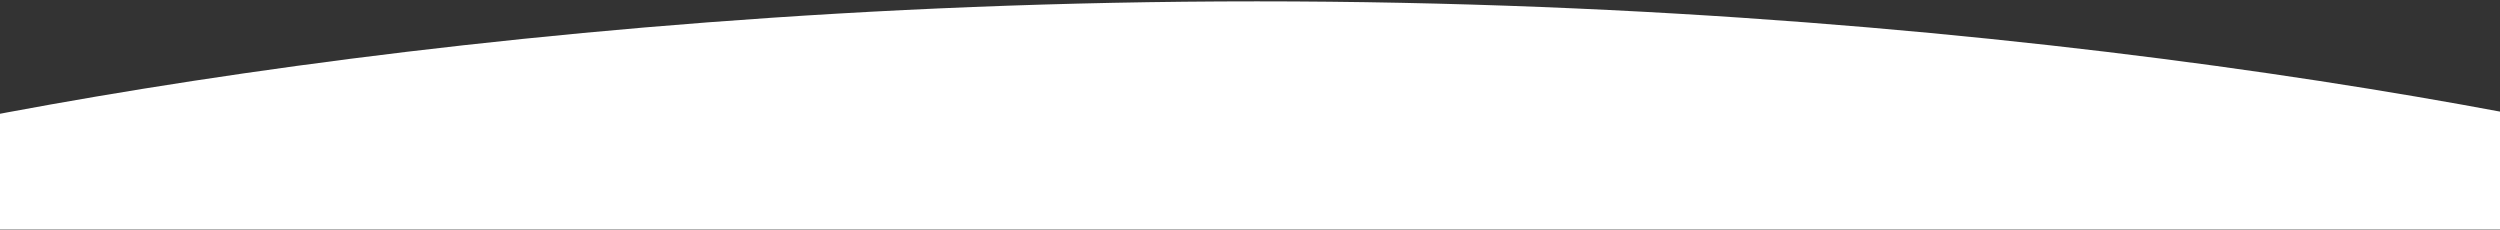
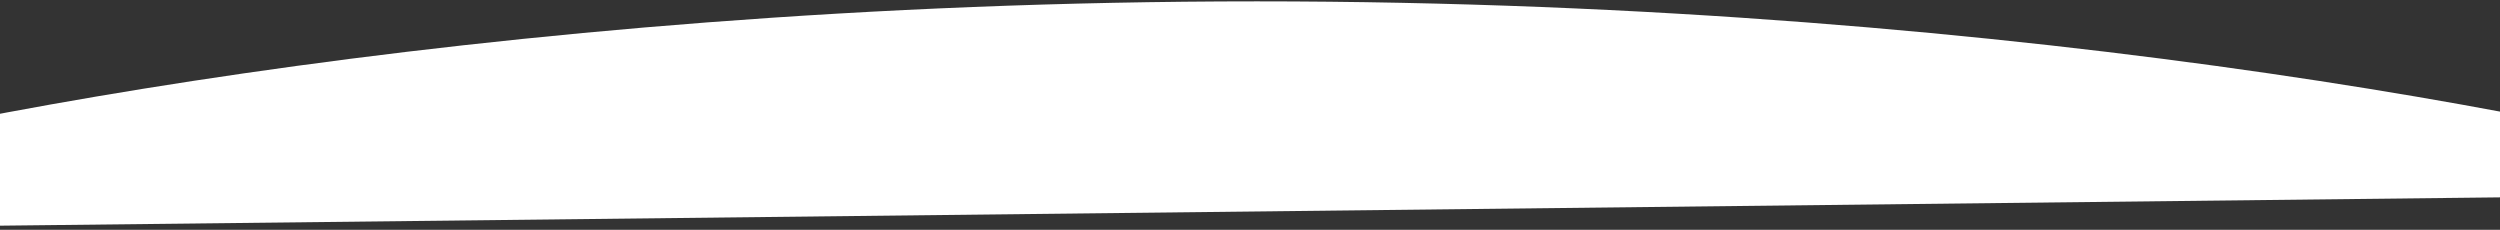
<svg xmlns="http://www.w3.org/2000/svg" width="1512" height="139" viewBox="0 0 1512 139" fill="none">
  <rect x="0" y="0" width="1512" height="139" fill="#333333" stroke="none" />
-   <path d="M-206 138.822L-206 116.961C-80.393 78.248 288.698 0.822 760.208 0.822C1231.72 0.822 1599.2 78.248 1724 116.961V138.822L-206 138.822Z" fill="white" />
+   <path d="M-206 138.822L-206 116.961C-80.393 78.248 288.698 0.822 760.208 0.822C1231.72 0.822 1599.2 78.248 1724 116.961L-206 138.822Z" fill="white" />
</svg>